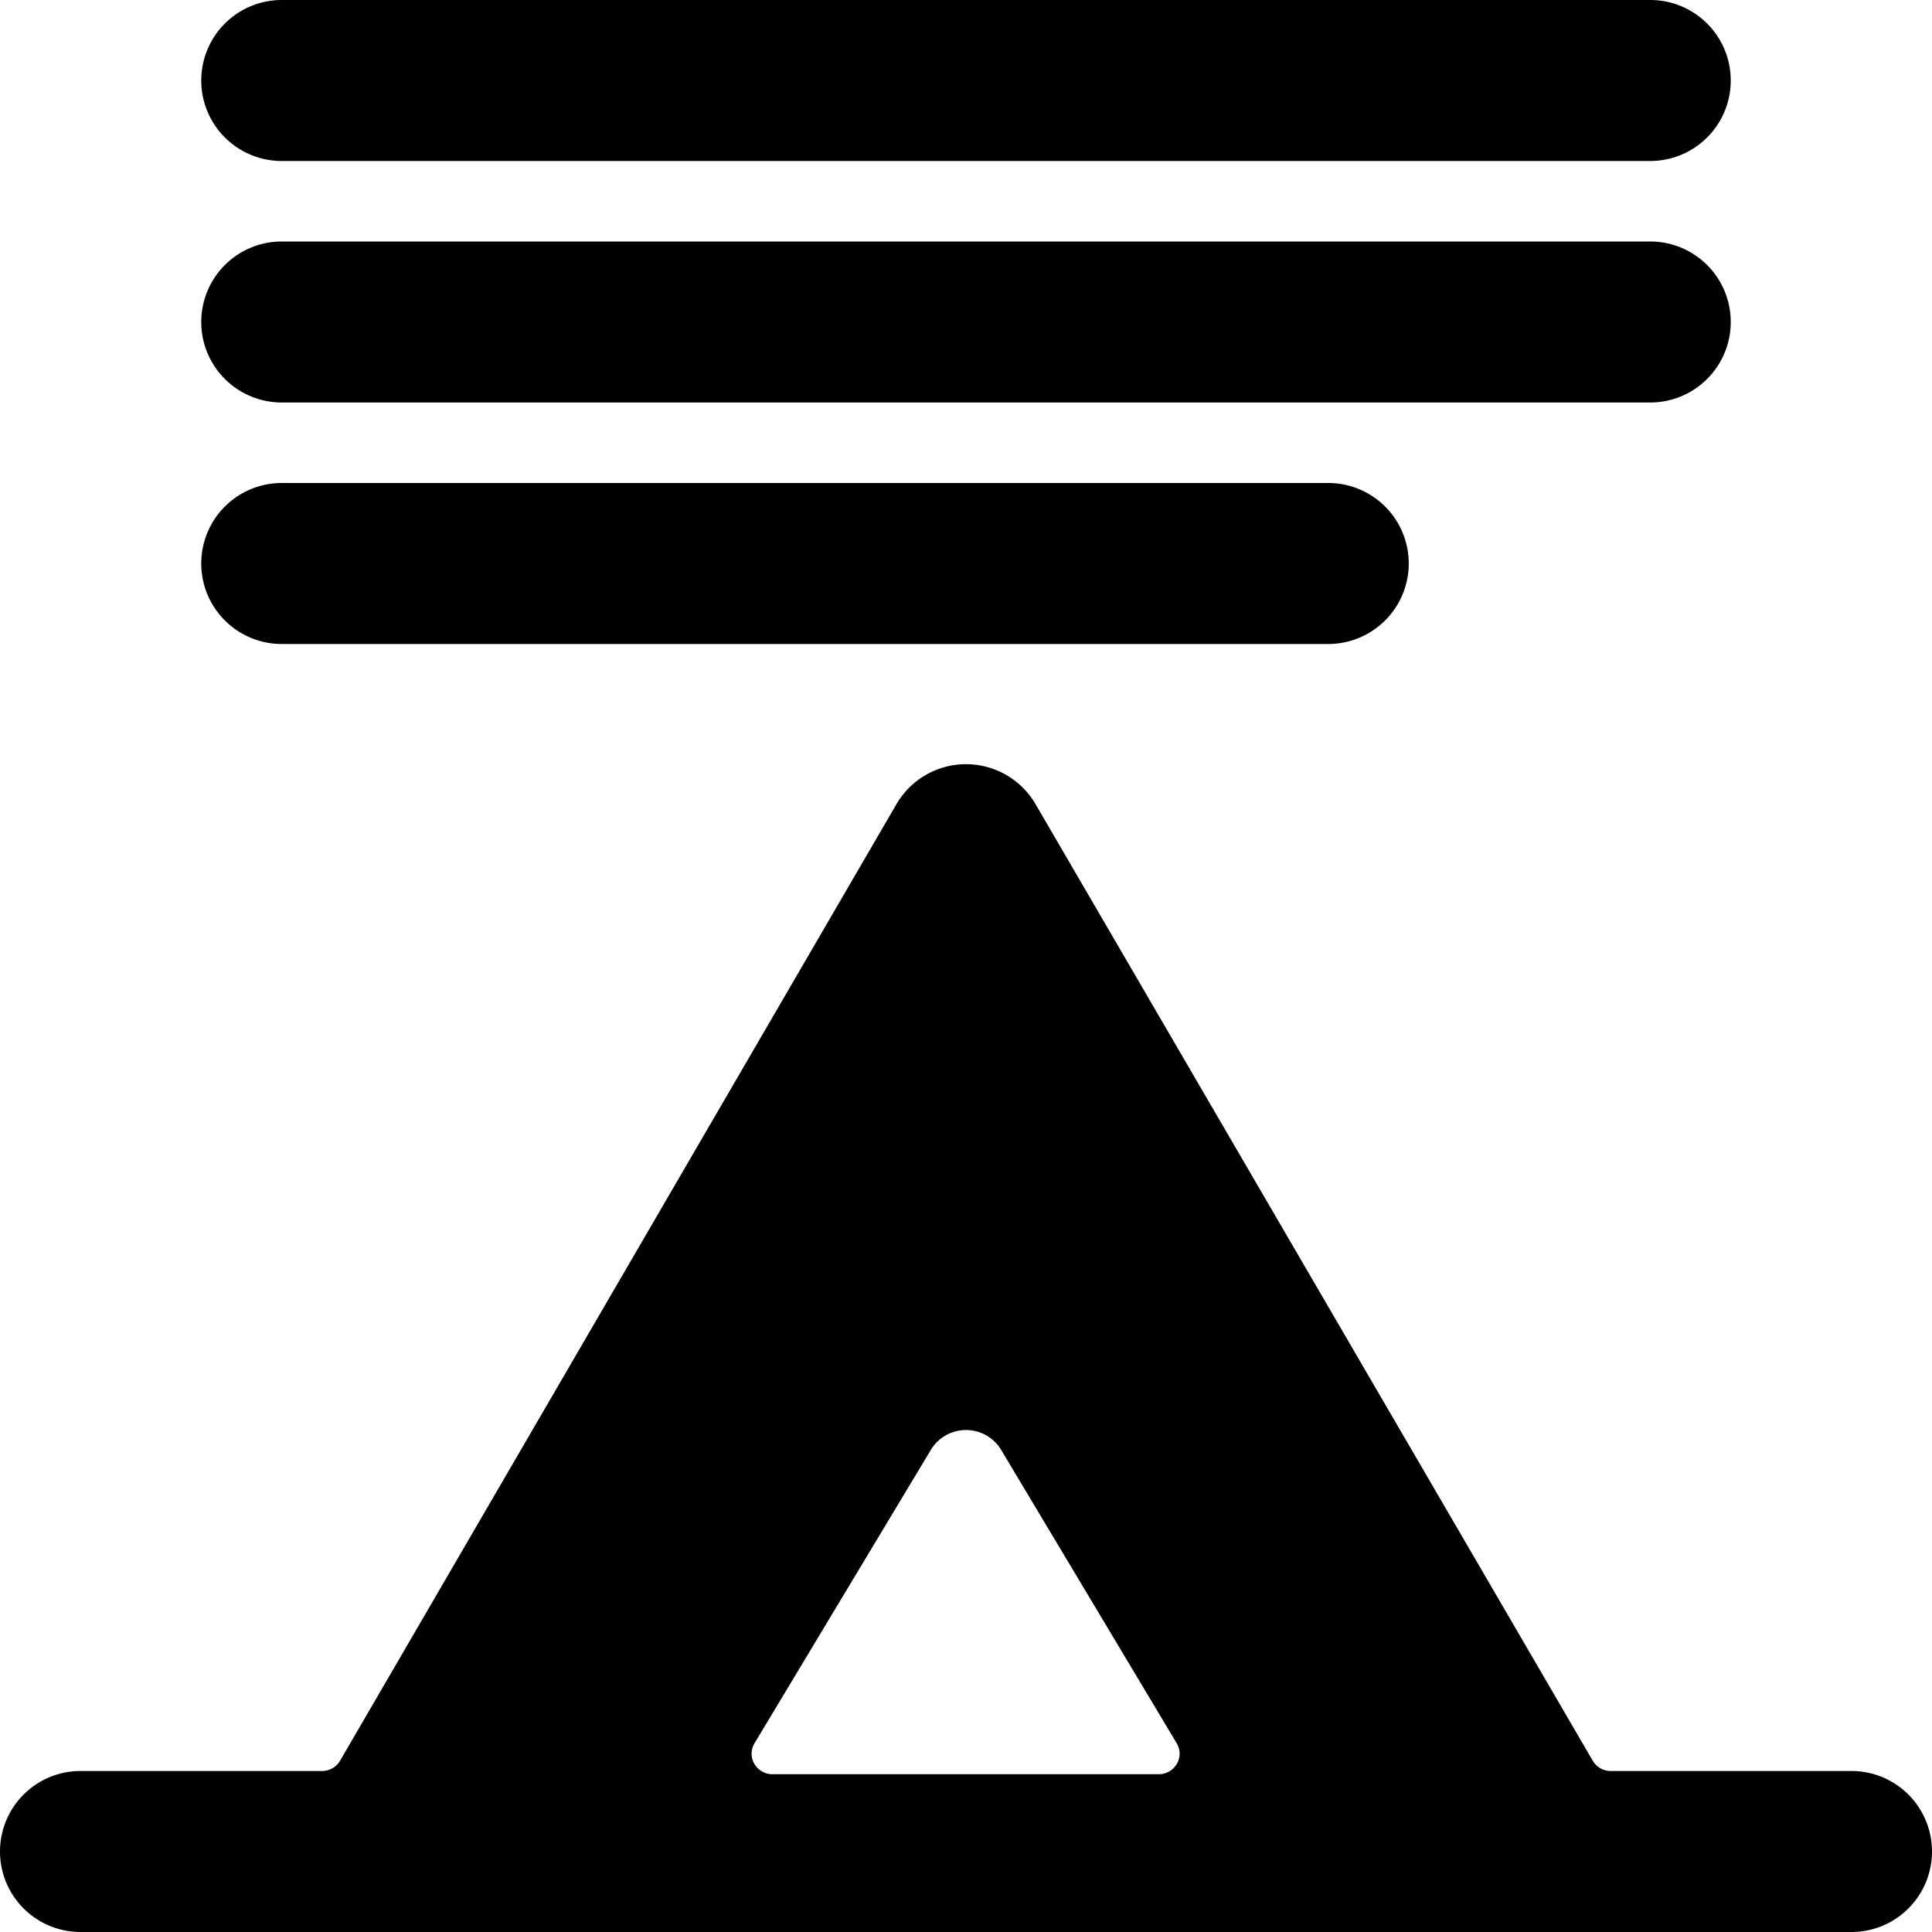
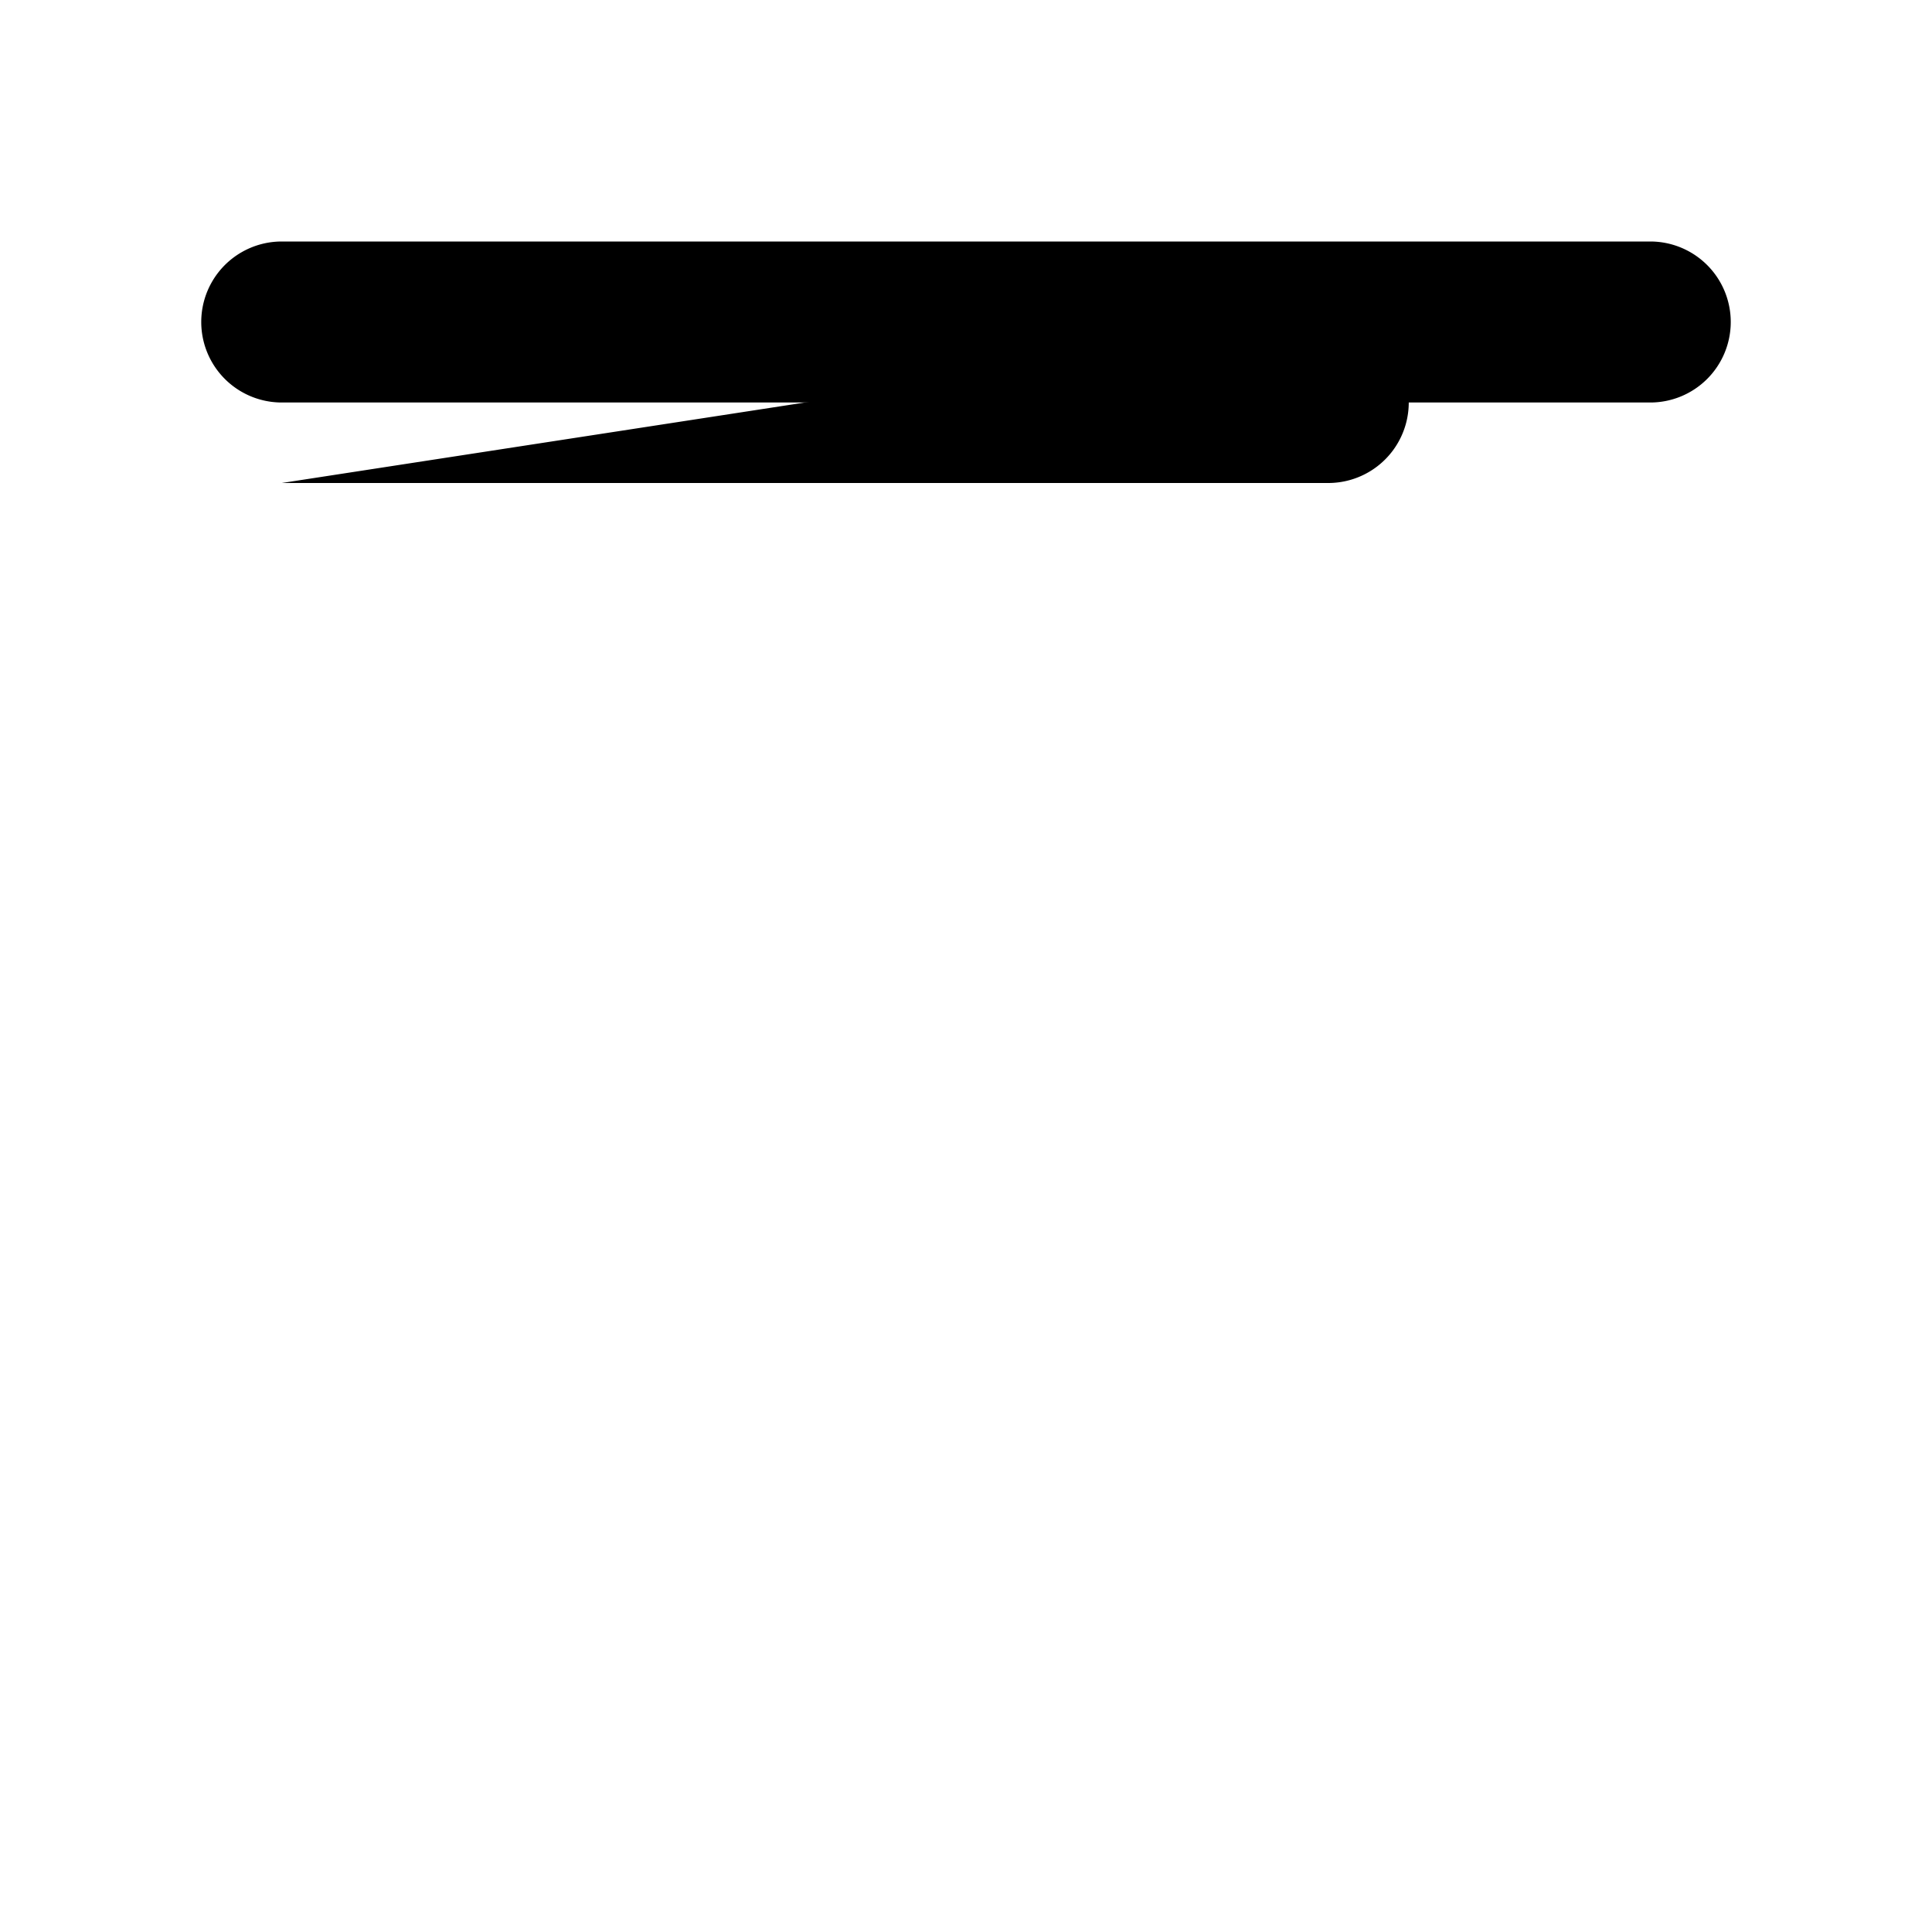
<svg xmlns="http://www.w3.org/2000/svg" viewBox="0 0 24 24">
  <g>
-     <path d="M3.5 6a1 1 0 0 0 0 2h13a1 1 0 0 0 0 -2Z" fill="#000000" stroke-width="1" />
+     <path d="M3.5 6h13a1 1 0 0 0 0 -2Z" fill="#000000" stroke-width="1" />
    <path d="M21.5 4a1 1 0 0 0 -1 -1h-17a1 1 0 0 0 0 2h17a1 1 0 0 0 1 -1Z" fill="#000000" stroke-width="1" />
-     <path d="M20.5 0h-17a1 1 0 0 0 0 2h17a1 1 0 0 0 0 -2Z" fill="#000000" stroke-width="1" />
-     <path d="M0 23a1 1 0 0 0 1 1h22a1 1 0 0 0 0 -2h-3a0.26 0.26 0 0 1 -0.21 -0.12L12.87 10a1 1 0 0 0 -1.74 0L4.22 21.88A0.26 0.26 0 0 1 4 22H1a1 1 0 0 0 -1 1Zm11.57 -5a0.51 0.51 0 0 1 0.86 0l2.19 3.66a0.25 0.25 0 0 1 0 0.25 0.26 0.26 0 0 1 -0.22 0.13H9.59a0.26 0.26 0 0 1 -0.22 -0.13 0.25 0.25 0 0 1 0 -0.25Z" fill="#000000" stroke-width="1" />
  </g>
</svg>